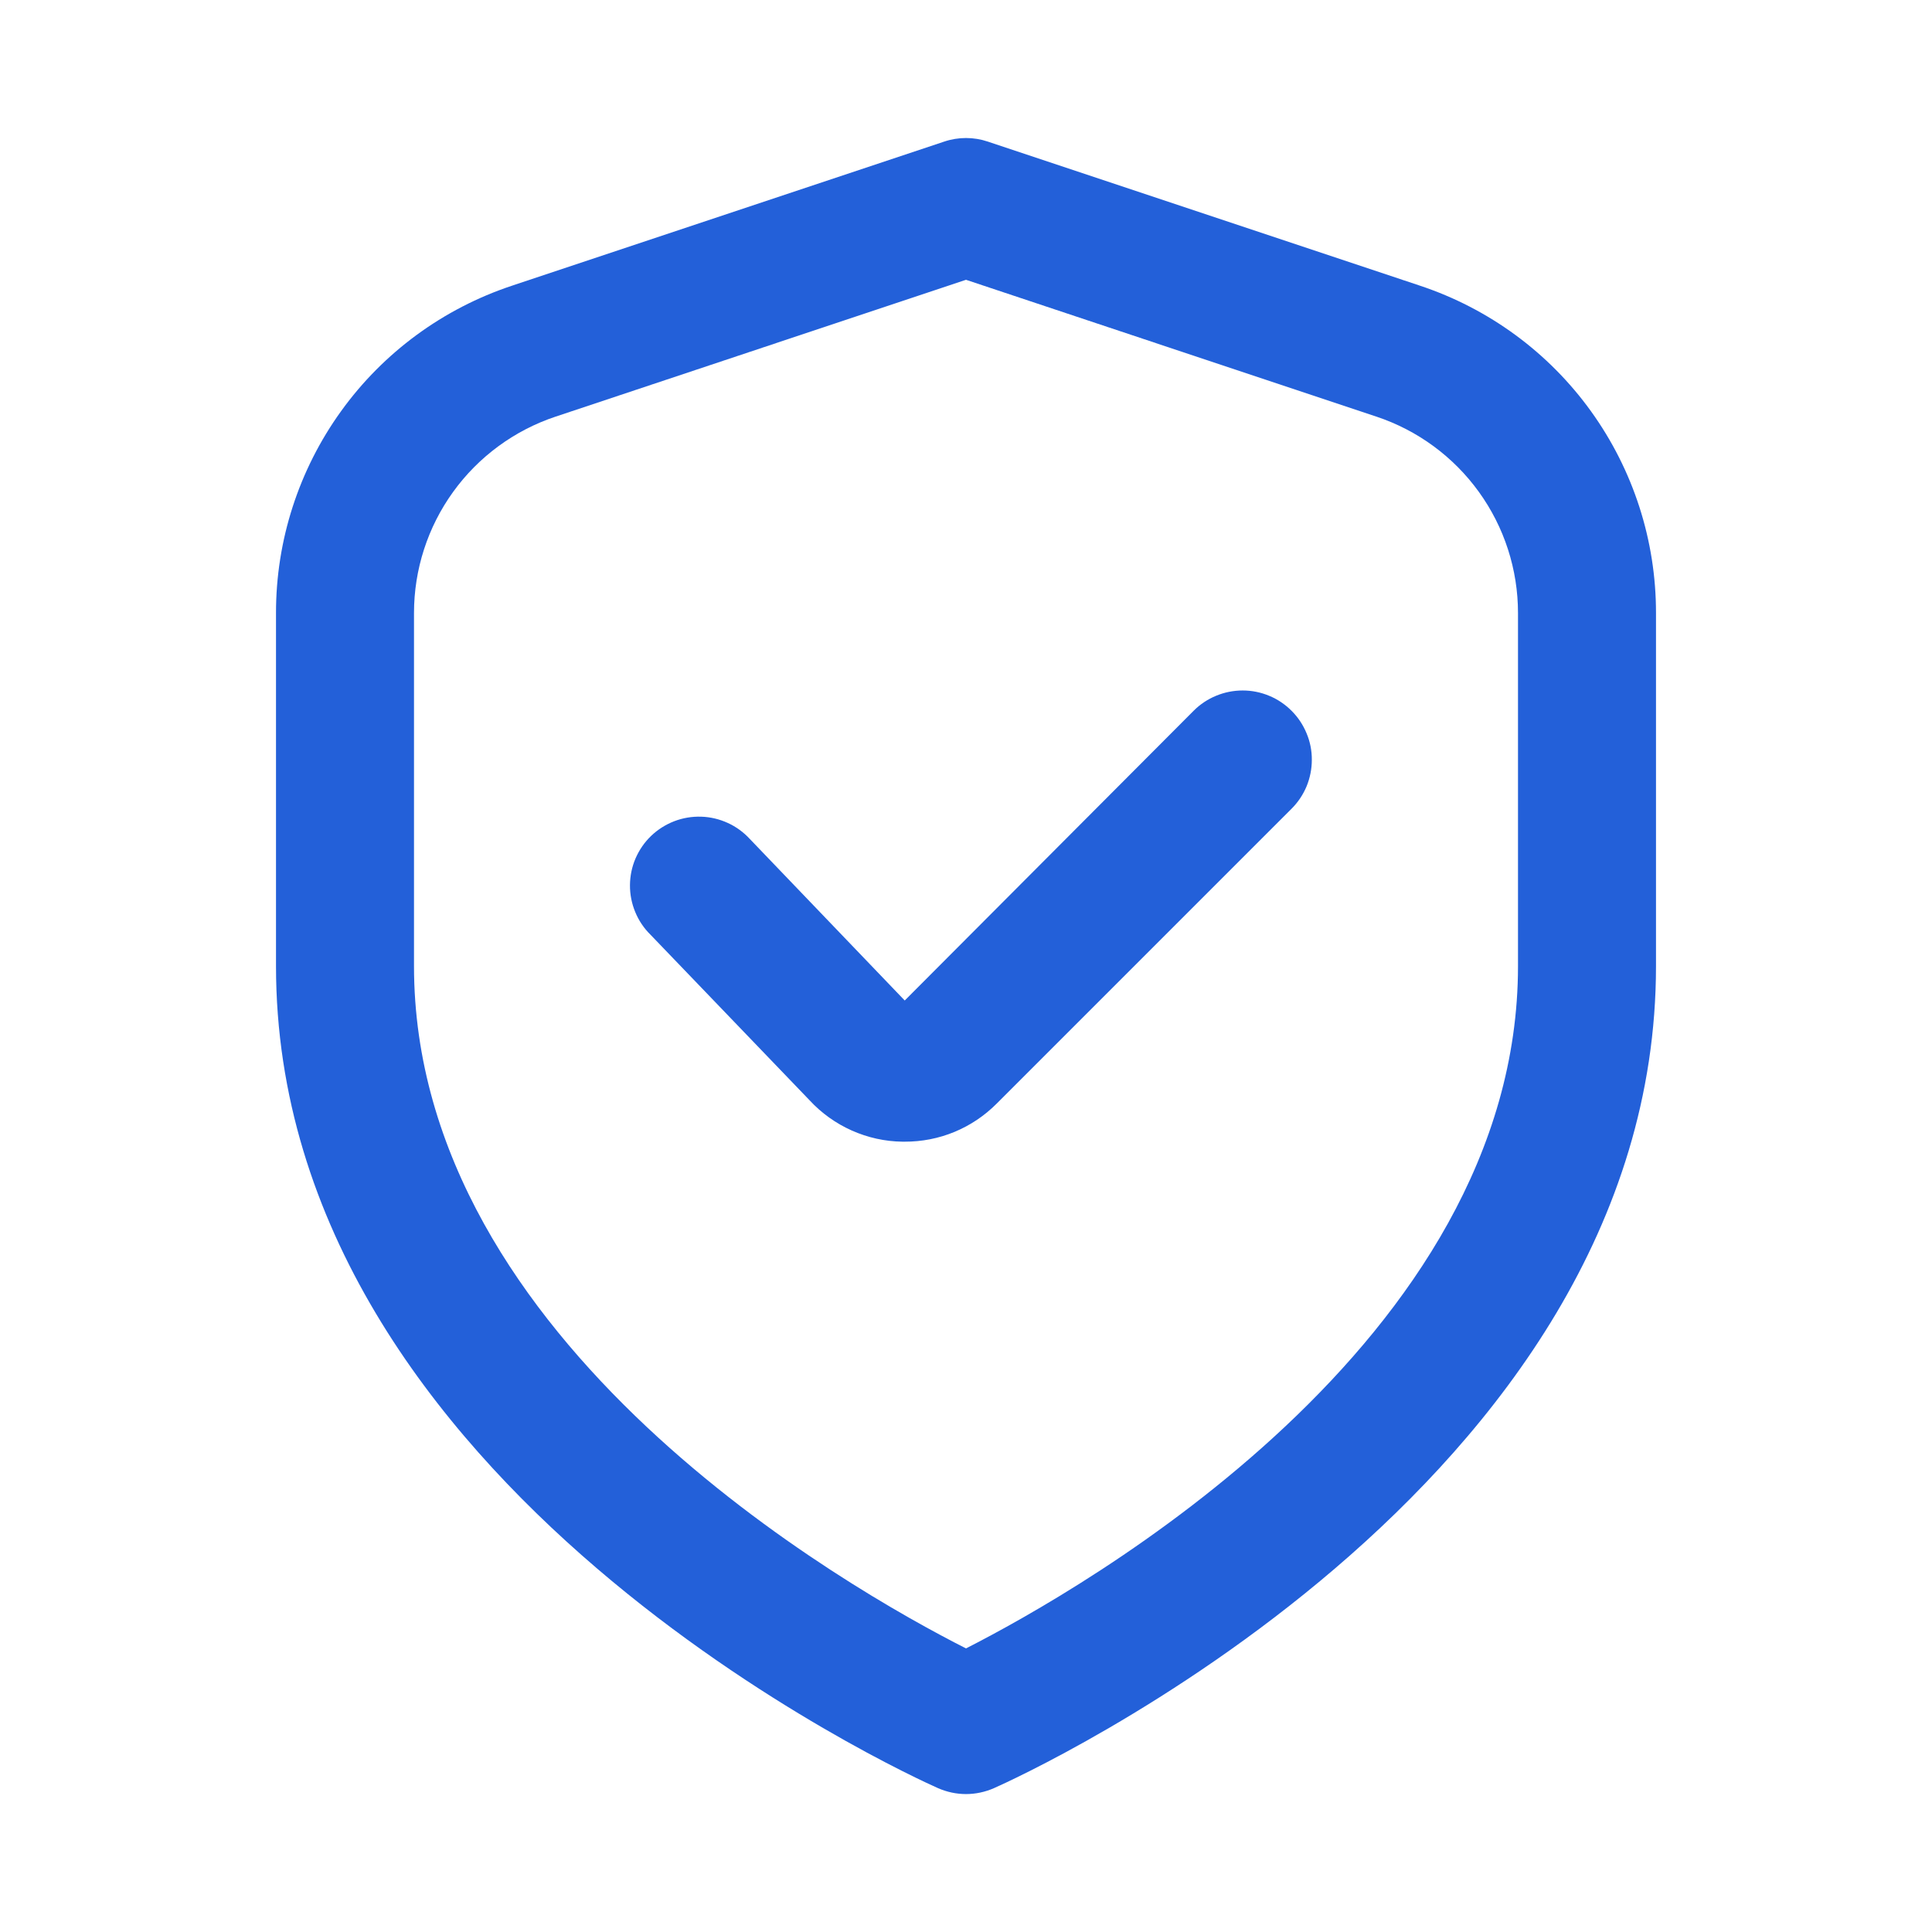
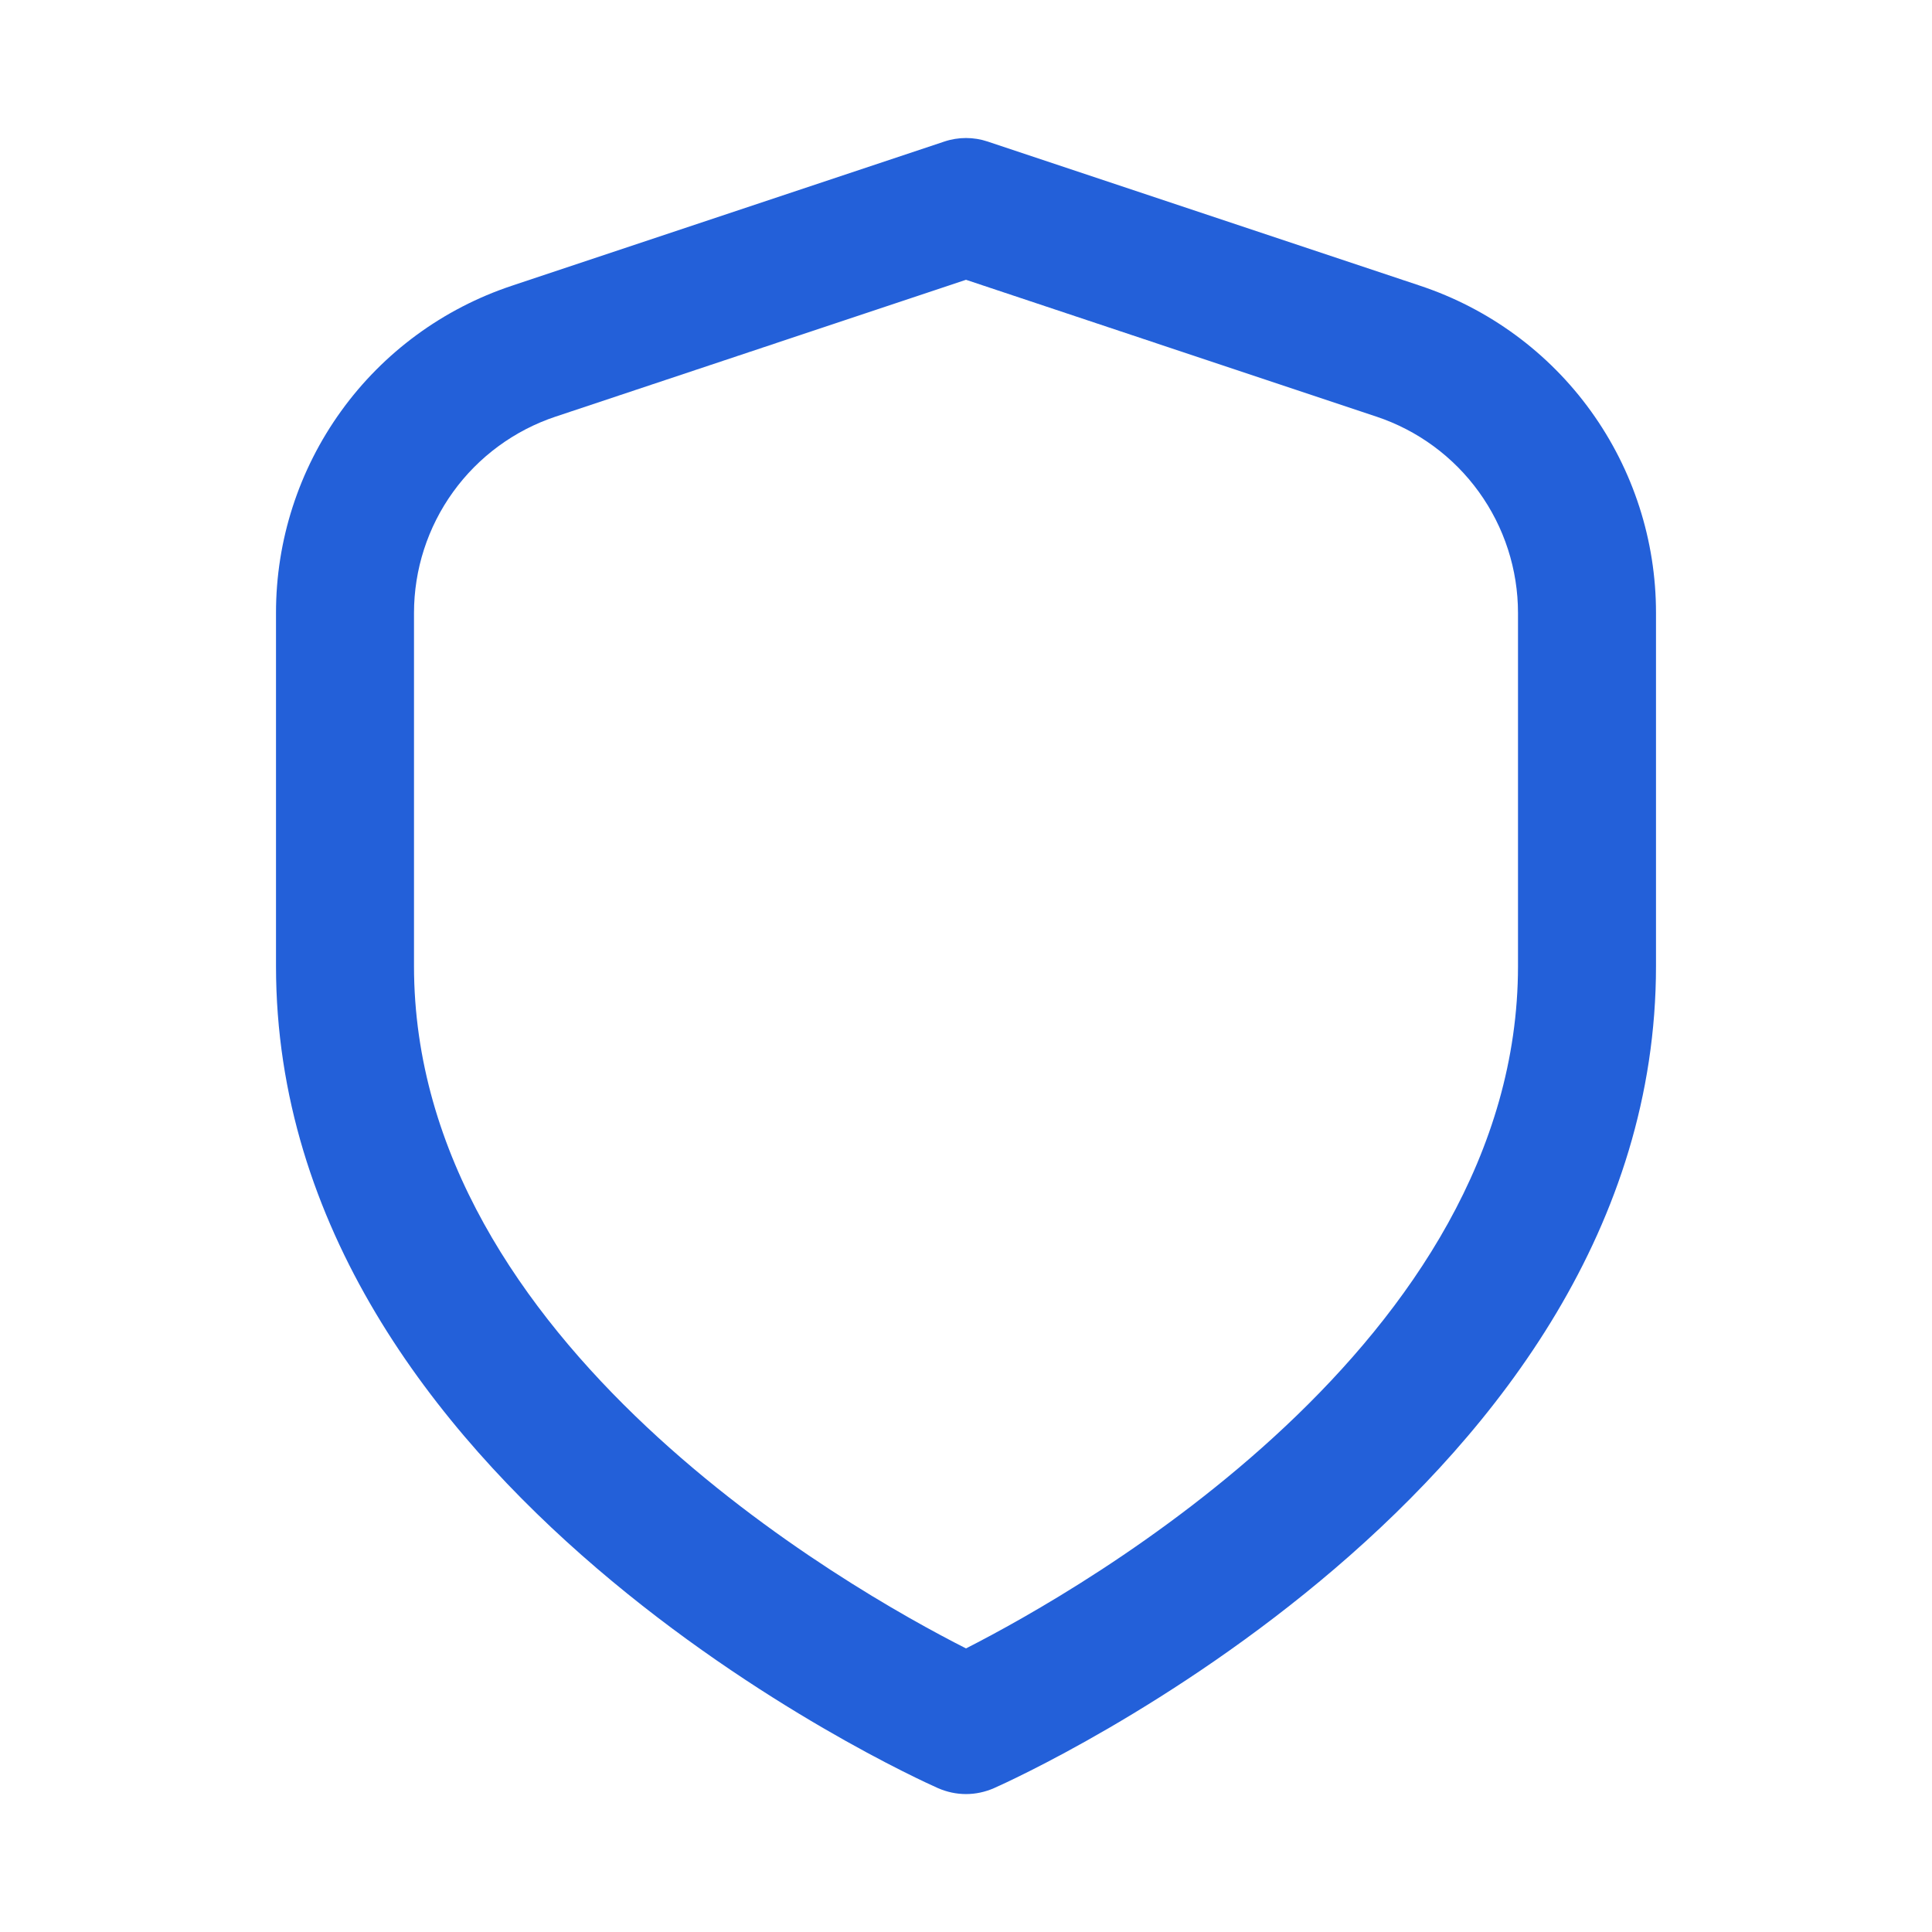
<svg xmlns="http://www.w3.org/2000/svg" width="28" height="28" viewBox="0 0 28 28" fill="none">
  <g clip-path="url(#clip0_76_2469)">
    <path d="M20.581 4.141L14.316 2.052C14.111 1.983 13.889 1.983 13.684 2.052L7.419 4.141C6.423 4.472 5.556 5.108 4.943 5.959C4.329 6.811 3.999 7.834 4 8.884V14.001C4 21.564 13.2 25.741 13.594 25.915C13.722 25.971 13.86 26.001 14 26.001C14.14 26.001 14.278 25.971 14.406 25.915C14.8 25.741 24 21.564 24 14.001V8.884C24.001 7.834 23.671 6.811 23.057 5.959C22.444 5.108 21.577 4.472 20.581 4.141ZM22 14.001C22 19.456 15.681 23.034 14 23.89C12.317 23.037 6 19.47 6 14.001V8.884C6 8.254 6.198 7.64 6.567 7.129C6.935 6.619 7.455 6.237 8.052 6.038L14 4.055L19.948 6.038C20.546 6.237 21.065 6.619 21.433 7.129C21.802 7.64 22 8.254 22 8.884V14.001Z" fill="#2360D9" />
-     <path d="M17.3 10.3L13.112 14.5L10.868 12.16C10.778 12.062 10.669 11.982 10.548 11.927C10.426 11.871 10.295 11.84 10.162 11.836C10.028 11.832 9.896 11.854 9.771 11.902C9.647 11.95 9.533 12.022 9.437 12.114C9.34 12.207 9.264 12.318 9.211 12.44C9.158 12.563 9.131 12.695 9.13 12.828C9.129 12.962 9.155 13.094 9.206 13.217C9.257 13.341 9.332 13.453 9.427 13.546L11.733 15.946C11.905 16.132 12.113 16.281 12.344 16.384C12.575 16.487 12.825 16.543 13.078 16.546H13.111C13.359 16.547 13.605 16.499 13.834 16.404C14.063 16.309 14.271 16.169 14.446 15.993L18.718 11.721C18.811 11.628 18.885 11.518 18.936 11.396C18.986 11.274 19.012 11.144 19.012 11.012C19.013 10.88 18.987 10.749 18.936 10.628C18.886 10.506 18.812 10.395 18.719 10.302C18.626 10.209 18.516 10.134 18.394 10.084C18.272 10.033 18.142 10.007 18.01 10.007C17.878 10.007 17.747 10.033 17.626 10.083C17.504 10.133 17.393 10.207 17.3 10.3Z" fill="#2360D9" />
  </g>
  <defs>
    <clipPath id="clip0_76_2469">
      <rect width="24" height="24" fill="white" transform="translate(2 2)" />
    </clipPath>
  </defs>
</svg>